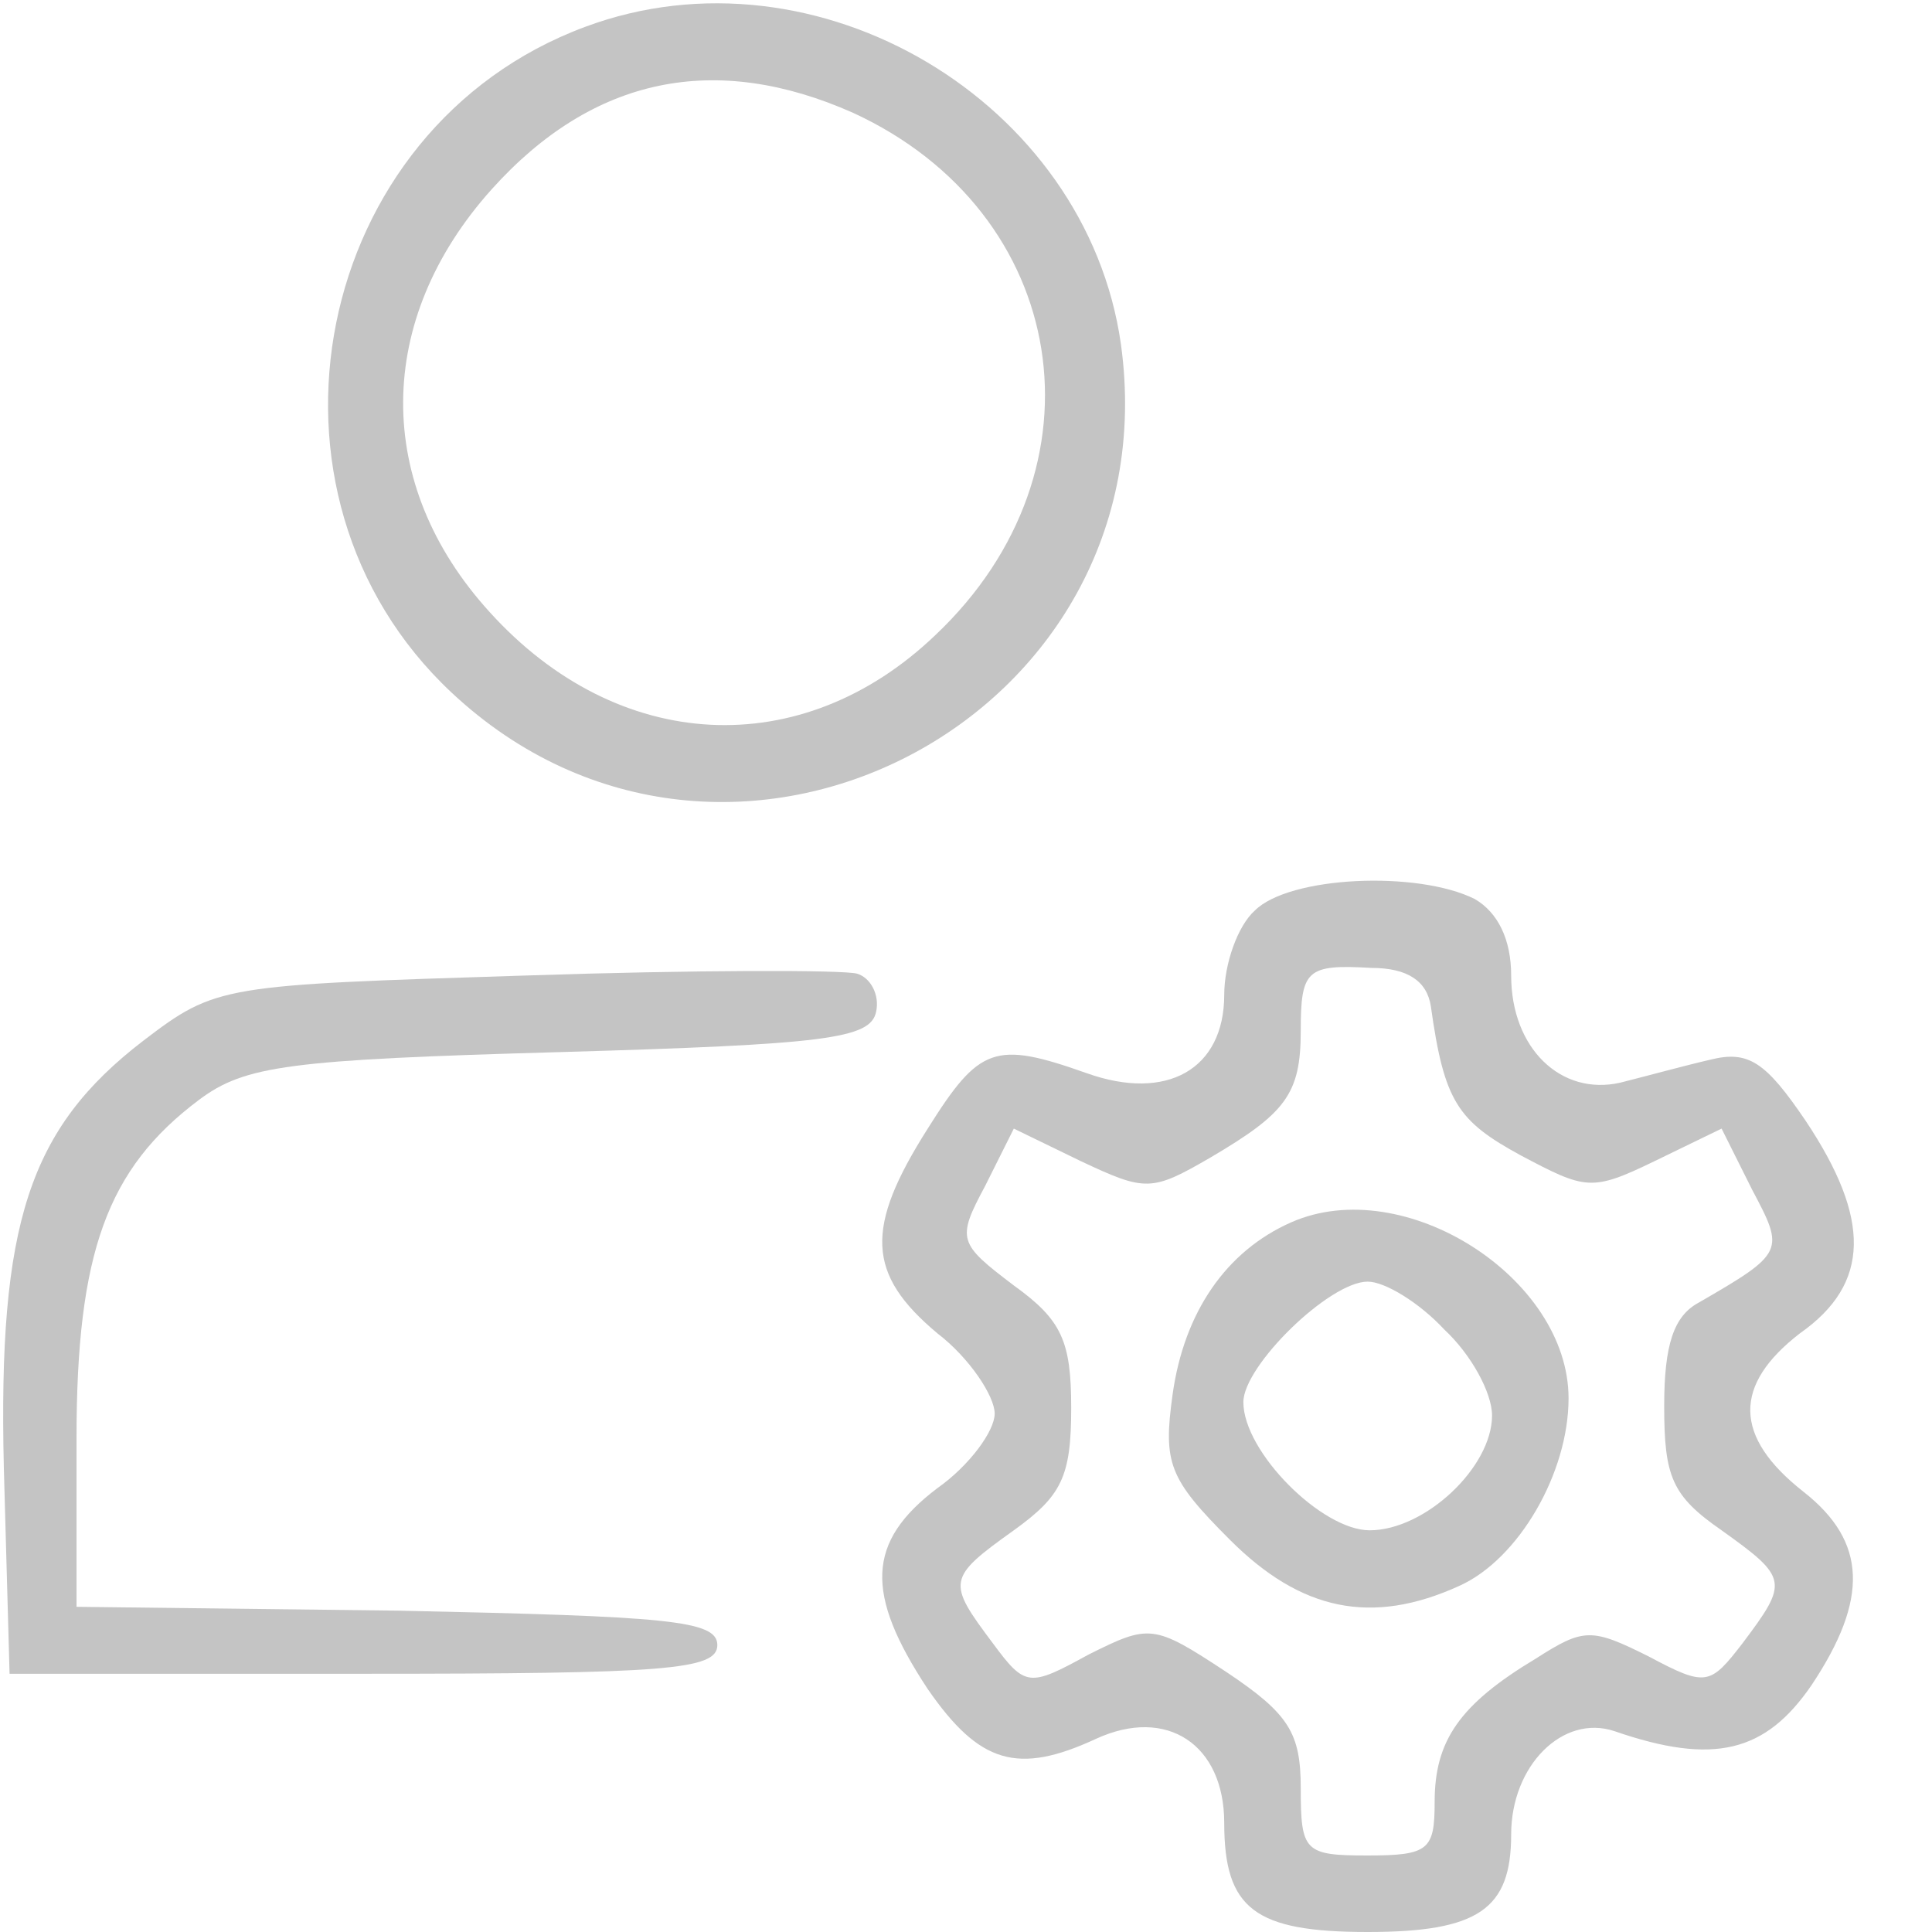
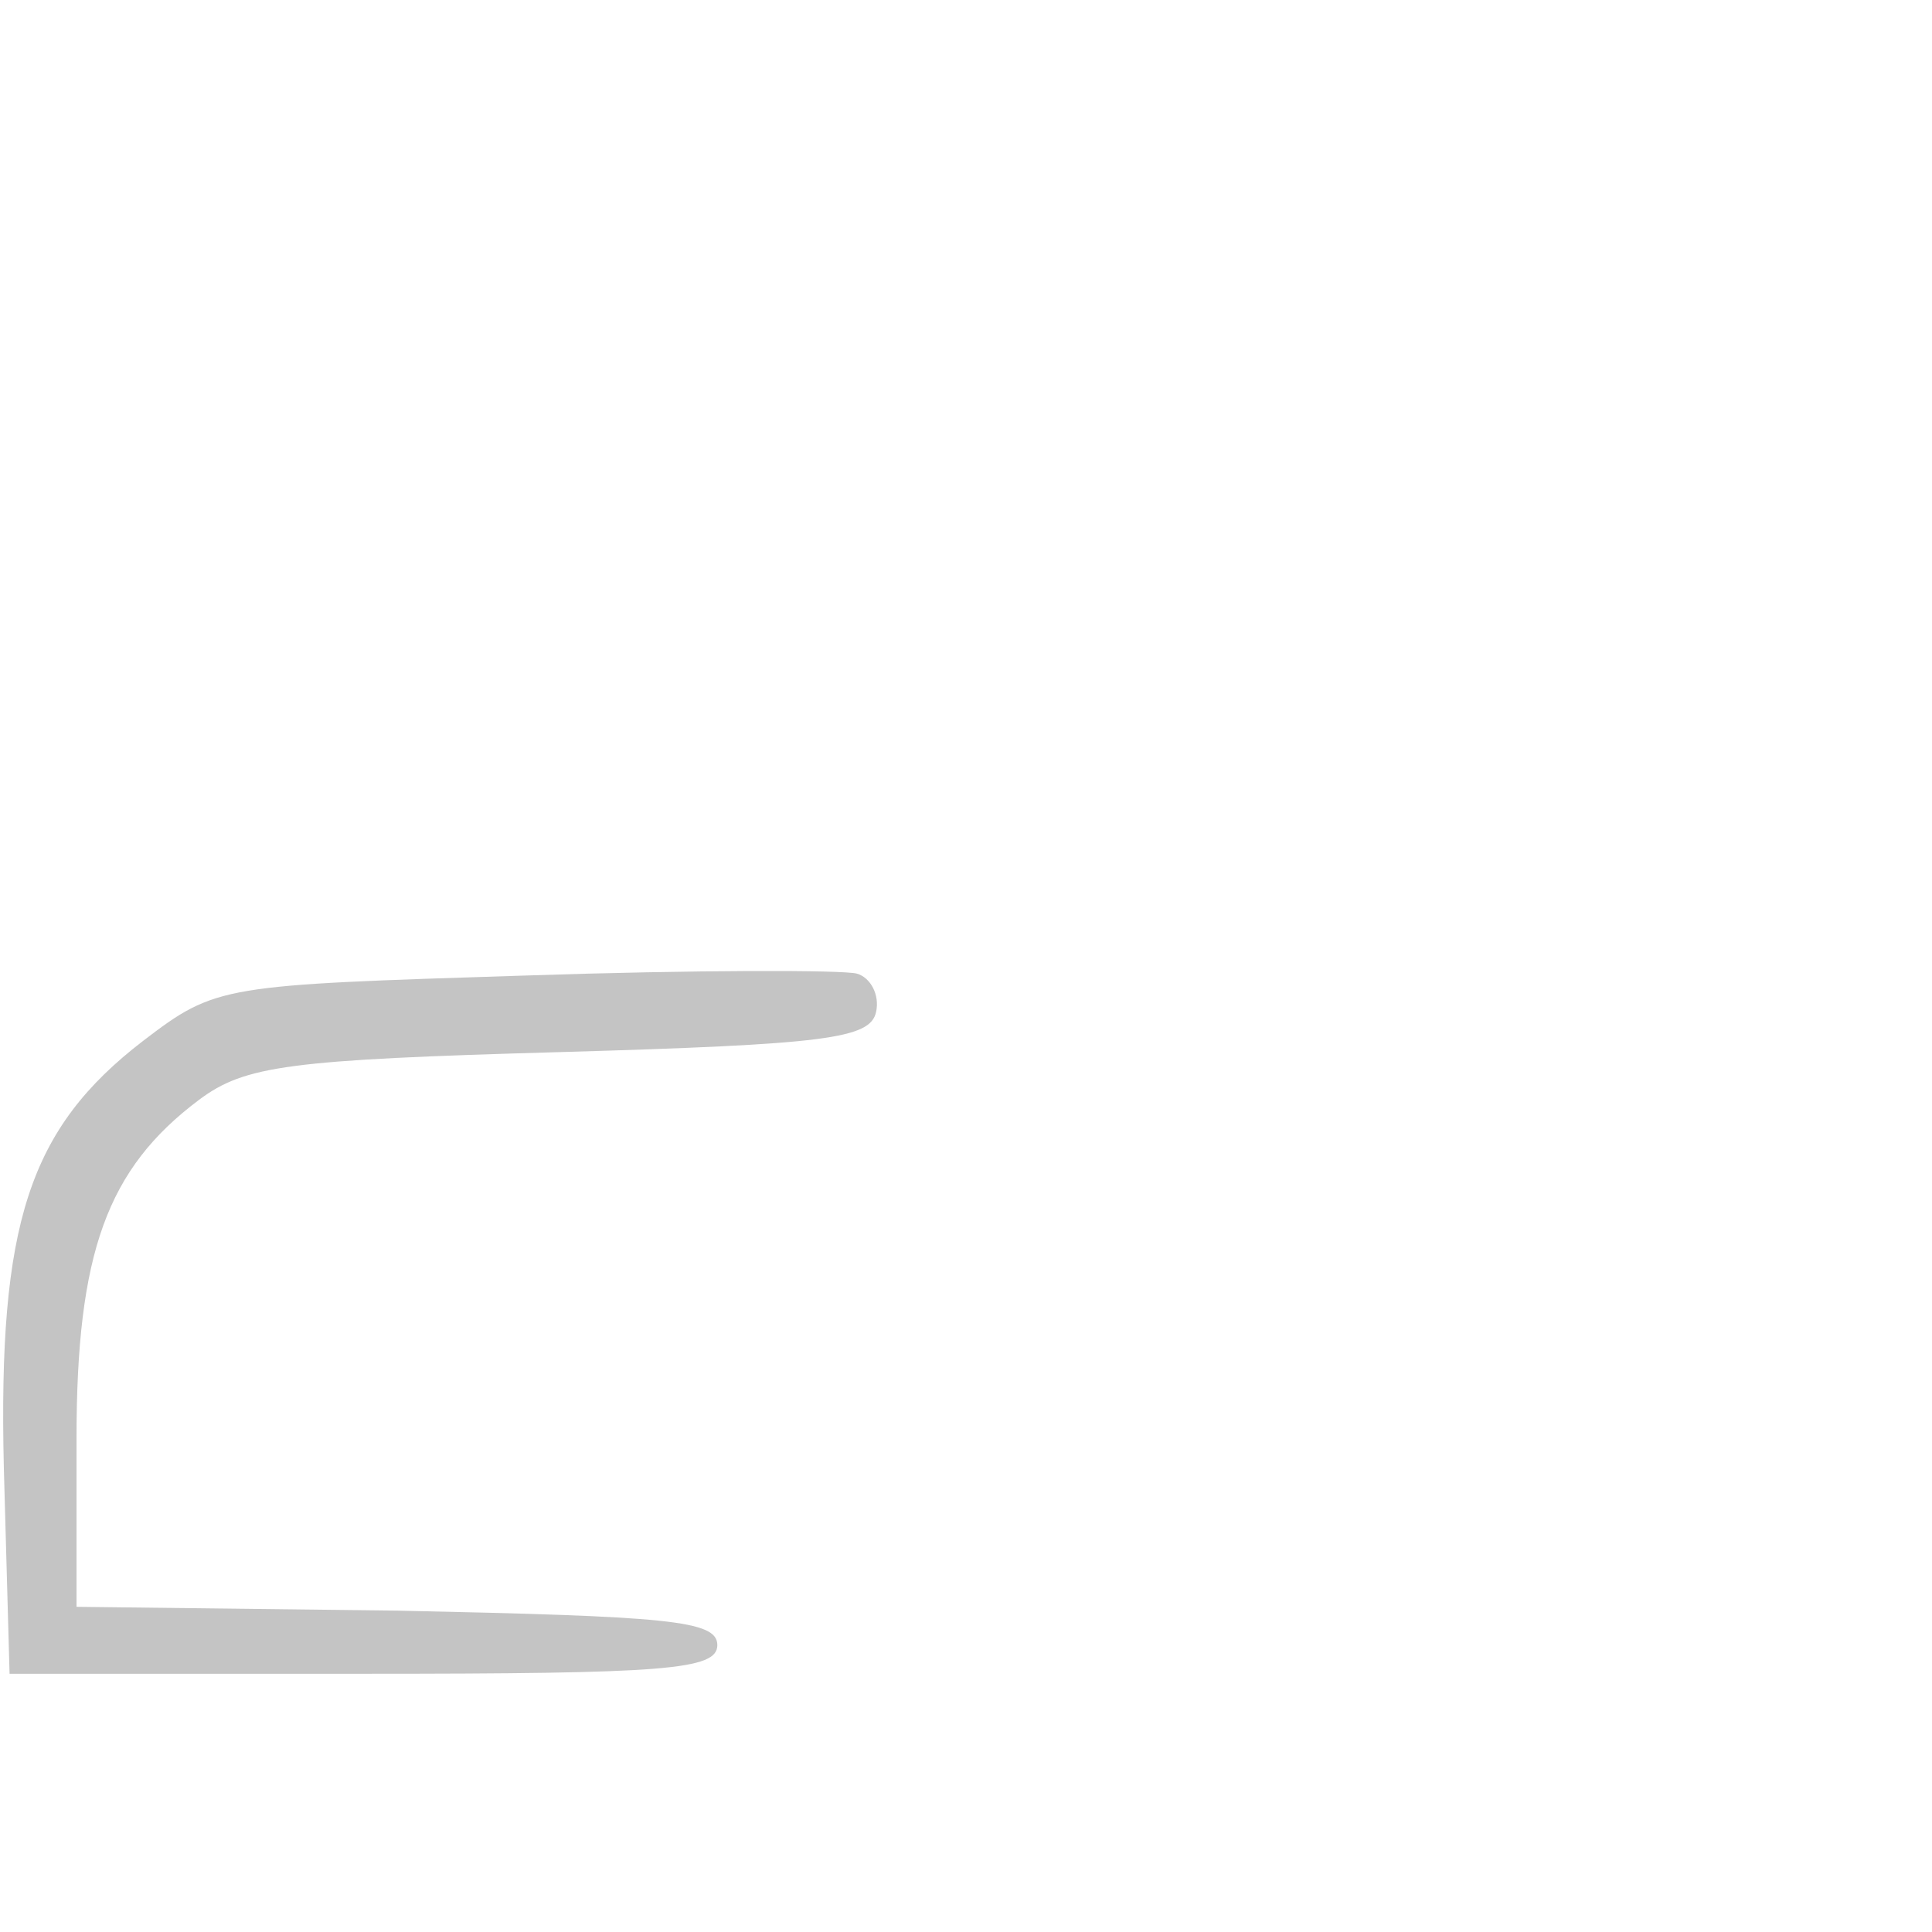
<svg xmlns="http://www.w3.org/2000/svg" version="1.0" width="101pt" height="101pt" viewBox="0 0 101 101" preserveAspectRatio="xMidYMid meet">
  <g transform="translate(0,101) scale(0.1,-0.1)" fill="#c4c4c4" stroke="none">
-     <path d="M306 996 c-143 -53 -181 -244 -70 -348 144 -135 377 -14 350 182 -18 127 -159 211 -280 166z m140 -45 c113 -52 135 -186 43 -273 -70 -67 -166 -62 -233 12 -61 67 -60 153 1 221 53 59 117 72 189 40z" />
-     <path d="M656 534 c-9 -8 -16 -28 -16 -44 0 -39 -30 -56 -72 -41 -48 17 -56 14 -83 -29 -33 -52 -32 -76 5 -107 17 -13 30 -33 30 -42 0 -9 -13 -27 -30 -39 -37 -28 -38 -55 -5 -105 27 -39 47 -45 88 -26 37 17 67 -3 67 -44 0 -45 16 -57 75 -57 58 0 75 12 75 51 0 36 27 63 54 54 52 -18 79 -11 103 24 30 45 29 75 -4 101 -37 29 -37 56 -2 83 37 26 37 60 3 111 -21 31 -30 37 -50 32 -13 -3 -35 -9 -47 -12 -31 -7 -57 18 -57 56 0 19 -7 33 -19 40 -30 15 -97 12 -115 -6z m92 -50 c7 -50 14 -60 47 -78 34 -18 37 -19 70 -3 l35 17 16 -32 c17 -32 17 -33 -28 -59 -13 -7 -18 -22 -18 -54 0 -37 4 -47 30 -65 35 -25 35 -27 11 -59 -17 -22 -19 -23 -49 -7 -30 15 -34 15 -59 -1 -40 -24 -53 -43 -53 -75 0 -25 -3 -28 -35 -28 -33 0 -35 2 -35 35 0 29 -6 39 -39 61 -38 25 -40 25 -72 9 -31 -17 -33 -17 -50 6 -24 32 -24 34 11 59 25 18 30 28 30 64 0 35 -5 46 -30 64 -29 22 -30 24 -15 52 l15 30 35 -17 c34 -16 37 -16 68 2 39 23 47 33 47 66 0 32 3 35 37 33 19 0 29 -7 31 -20z" />
-     <path d="M675 371 c-34 -15 -56 -47 -62 -90 -5 -36 -2 -44 30 -76 37 -37 74 -45 120 -24 31 14 57 59 57 98 0 63 -86 118 -145 92z m80 -56 c14 -13 25 -33 25 -45 0 -27 -35 -60 -64 -60 -25 0 -66 41 -66 67 0 19 45 63 65 63 9 0 27 -11 40 -25z" />
    <path d="M274 500 c-158 -5 -161 -5 -199 -34 -60 -46 -76 -96 -73 -223 l3 -108 185 0 c158 0 185 2 185 15 0 13 -26 15 -167 18 l-168 2 0 88 c0 97 16 141 64 177 24 18 47 21 189 25 139 4 162 7 165 21 2 9 -3 18 -10 20 -7 2 -85 2 -174 -1z" />
  </g>
</svg>